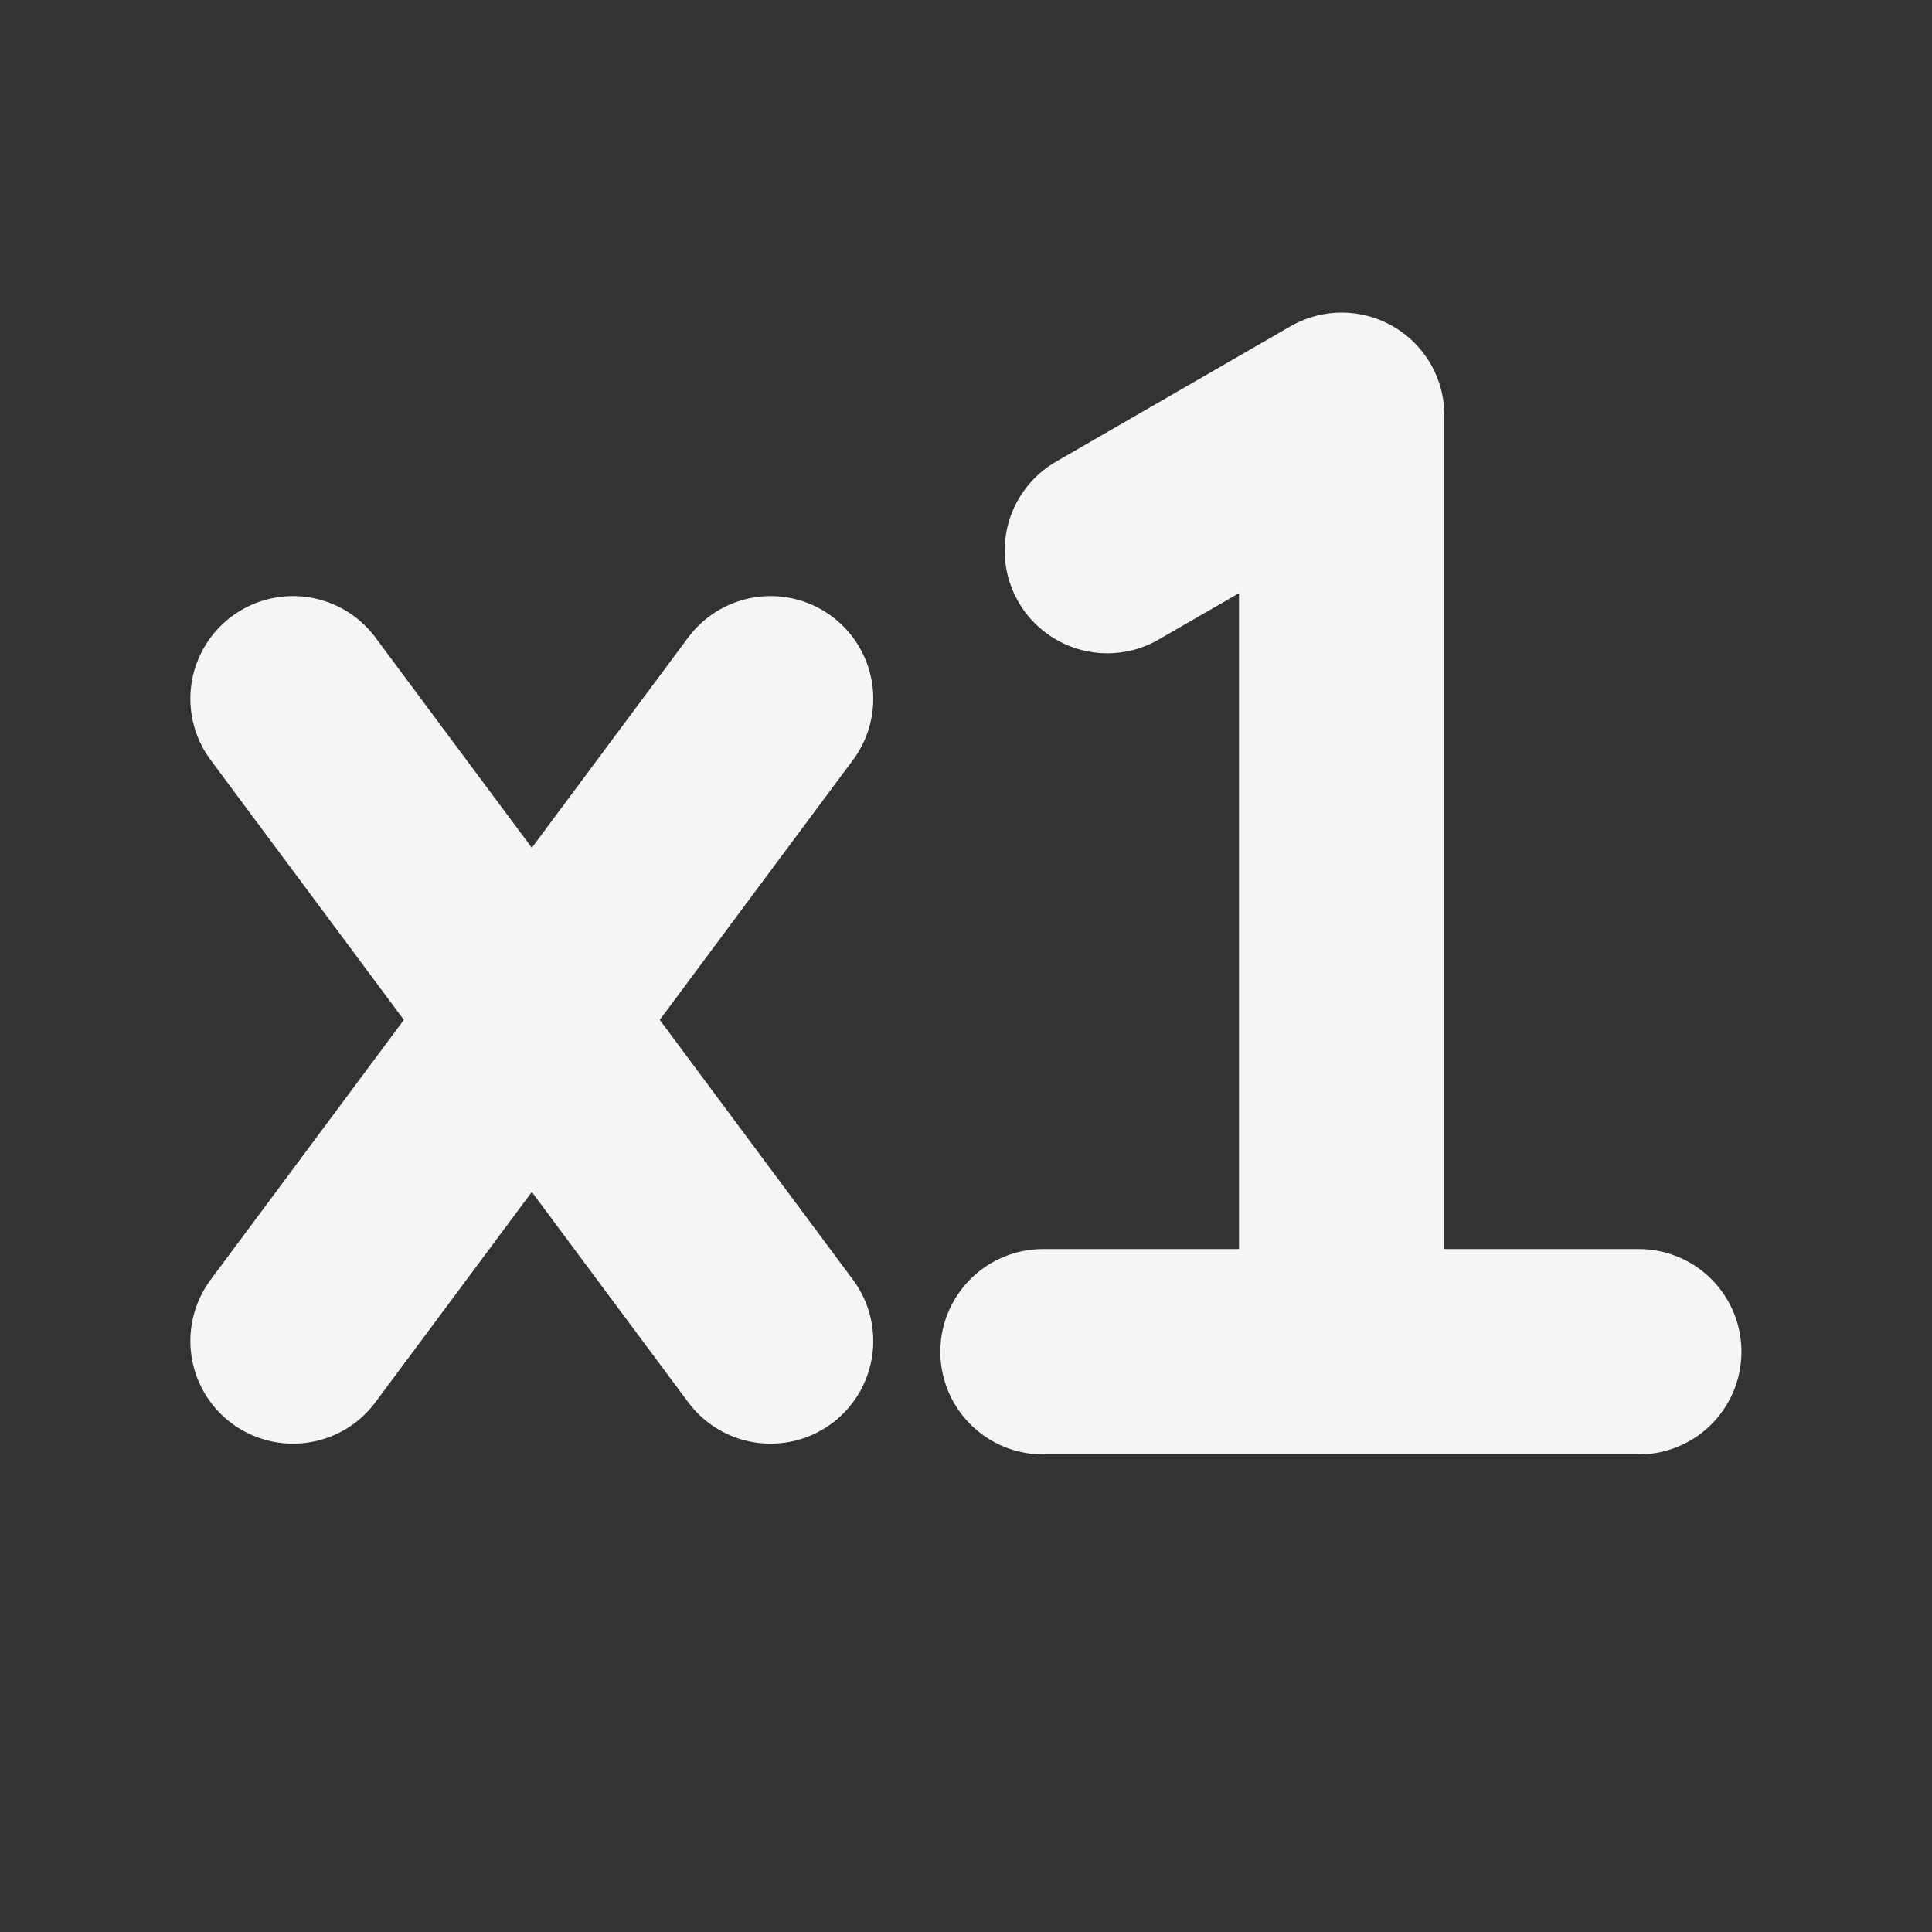
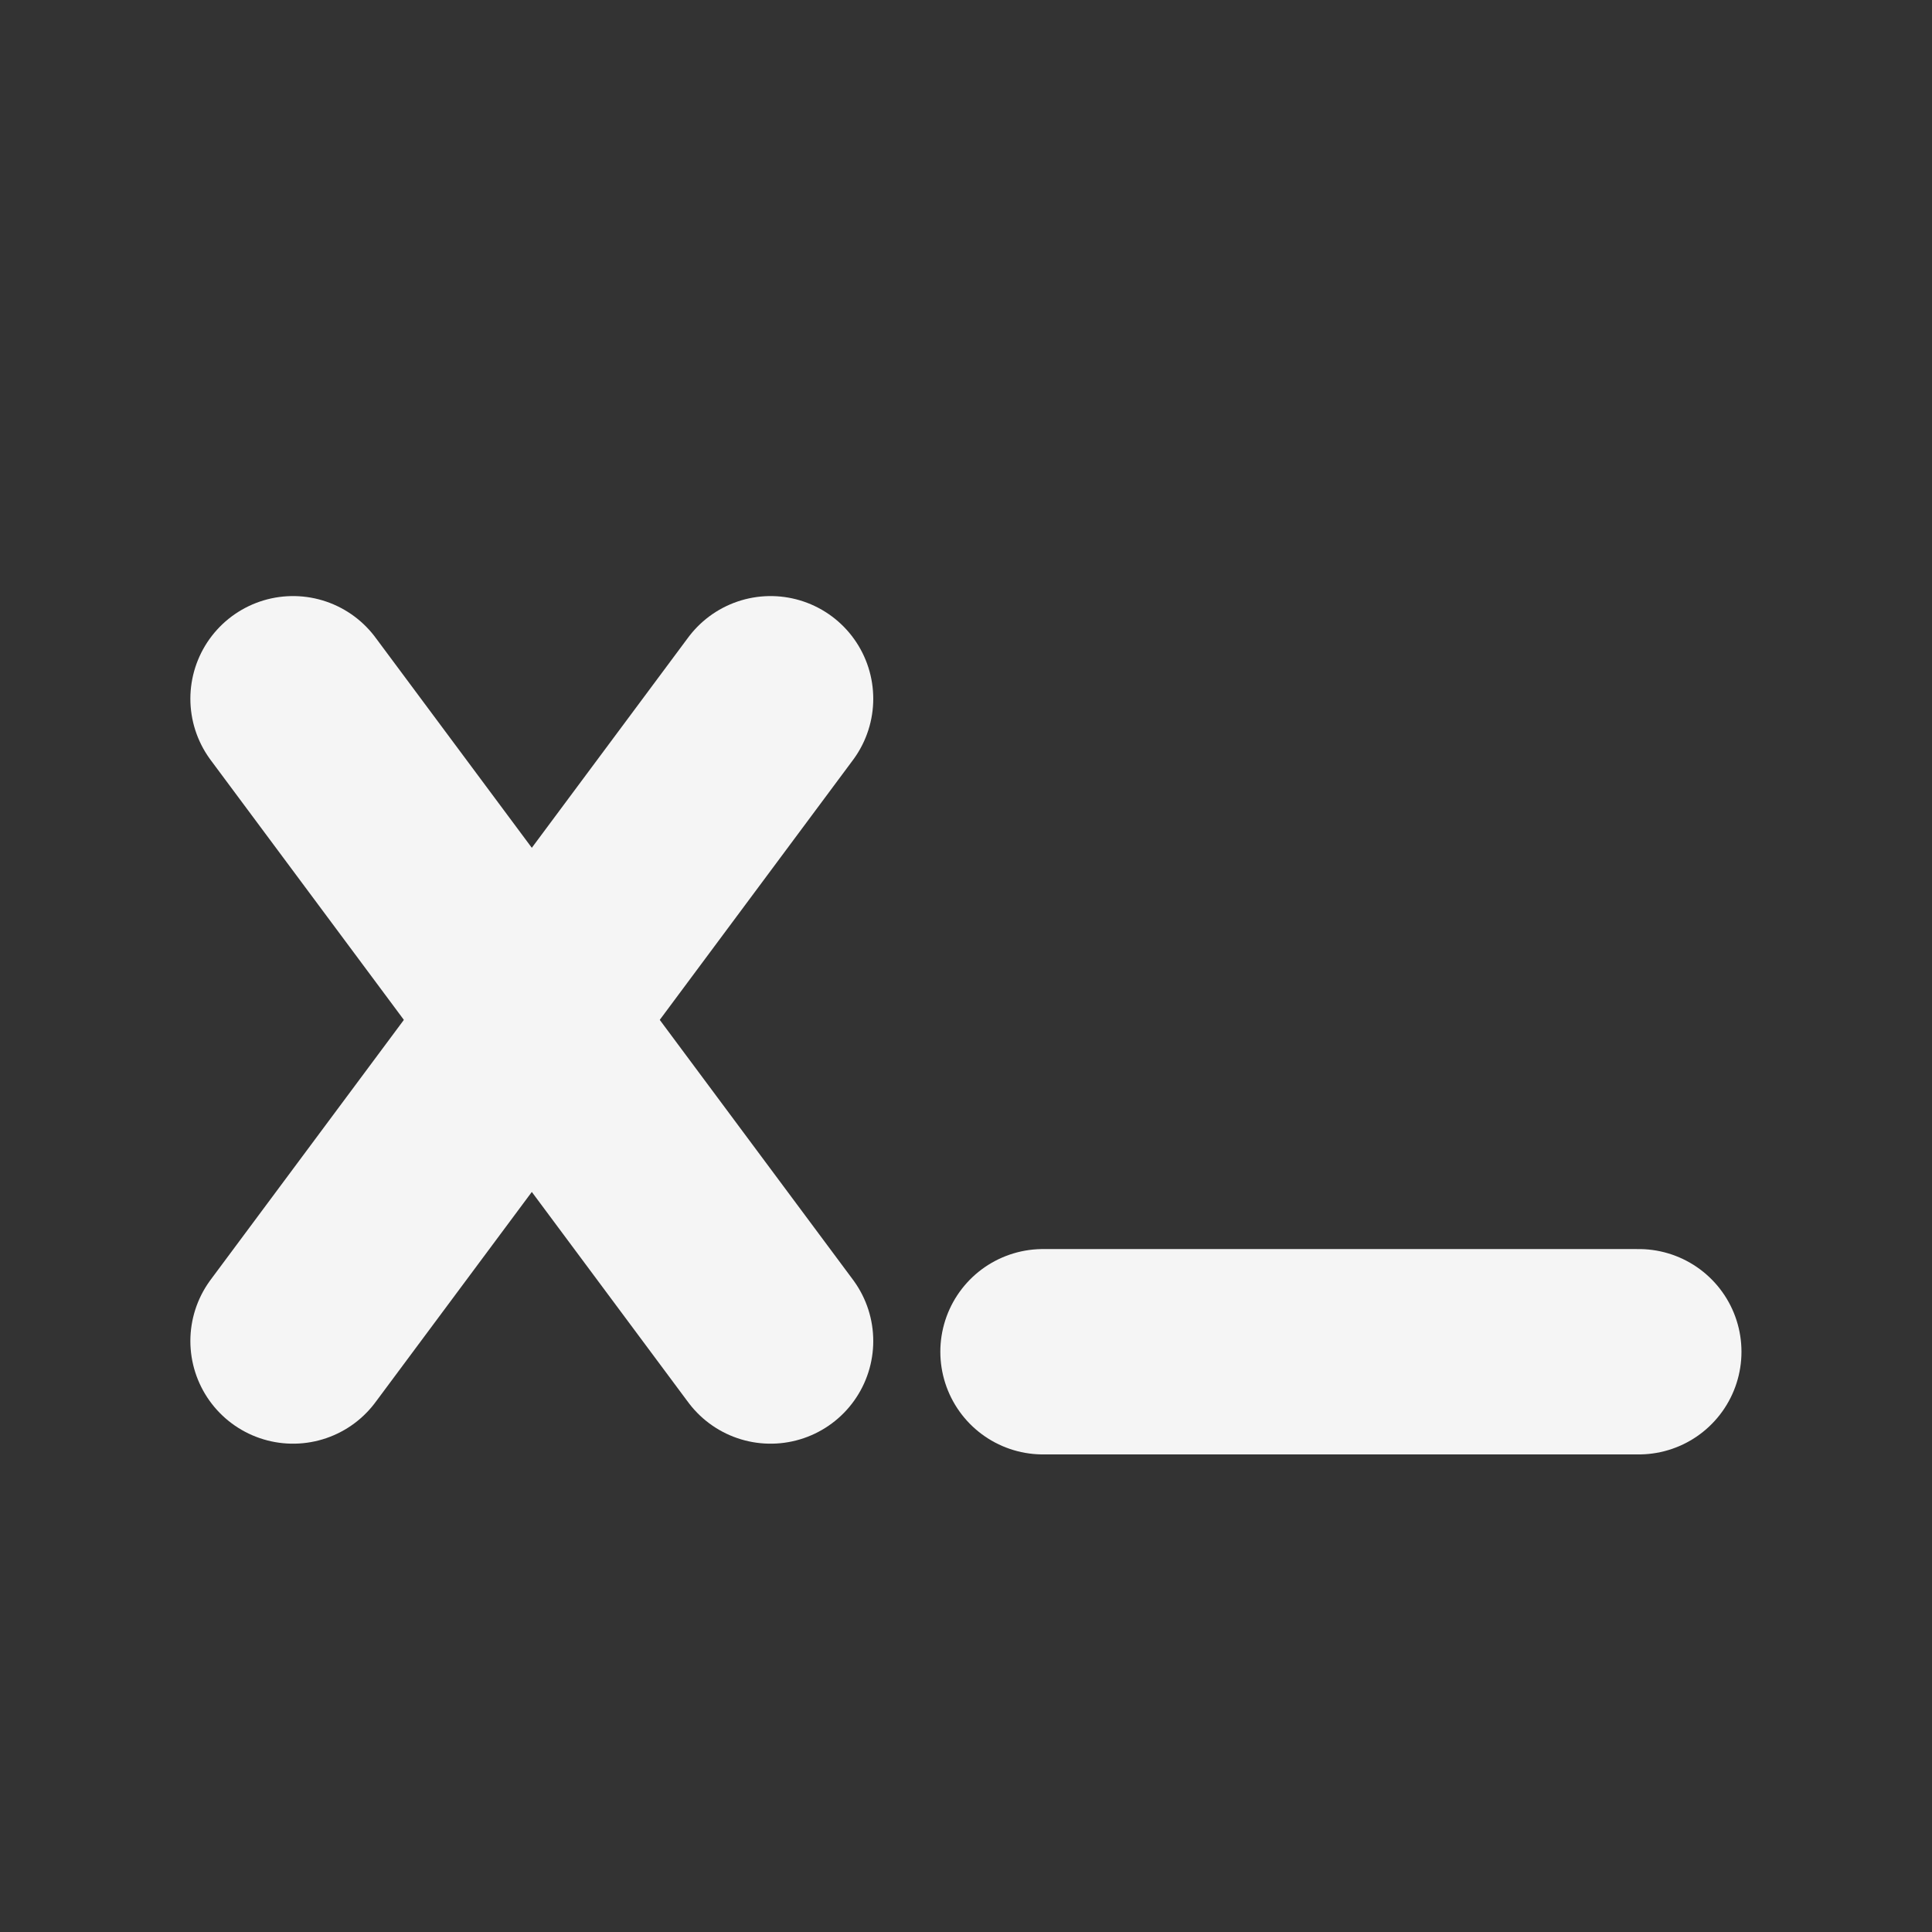
<svg xmlns="http://www.w3.org/2000/svg" xmlns:ns1="http://www.inkscape.org/namespaces/inkscape" xmlns:ns2="http://sodipodi.sourceforge.net/DTD/sodipodi-0.dtd" width="32" height="32" viewBox="0 0 8.467 8.467" version="1.1" id="svg1" ns1:version="1.3 (0e150ed, 2023-07-21)" ns2:docname="x10.svg">
  <rect x="0" y="0" width="8.467" height="8.467" fill="#333333" stroke="none" />
  <ns2:namedview id="namedview1" pagecolor="#505050" bordercolor="#ffffff" borderopacity="1" ns1:showpageshadow="0" ns1:pageopacity="0" ns1:pagecheckerboard="1" ns1:deskcolor="#505050" ns1:document-units="mm" ns1:zoom="3.6000002" ns1:cx="4.4444443" ns1:cy="-4.1666665" ns1:current-layer="layer1" />
  <defs id="defs1">
    <ns1:path-effect effect="copy_rotate" starting_point="0,0" origin="4.233,4.26" id="path-effect3" is_visible="true" lpeversion="1.2" lpesatellites="" method="normal" num_copies="8" starting_angle="0" rotation_angle="45" gap="-0.01" copies_to_360="true" mirror_copies="false" split_items="false" link_styles="false" />
    <ns1:path-effect effect="copy_rotate" starting_point="0,0" origin="0,4.16" id="path-effect2" is_visible="true" lpeversion="1.2" lpesatellites="" method="normal" num_copies="6" starting_angle="0" rotation_angle="60" gap="-0.01" copies_to_360="true" mirror_copies="false" split_items="false" link_styles="false" />
  </defs>
  <g ns1:label="Layer 1" ns1:groupmode="layer" id="layer1">
    <g id="g7" transform="matrix(0.899,0,0,0.899,0.503,-1.146)" style="stroke-width:1.001;stroke-dasharray:none">
      <path style="fill:none;stroke:#f5f5f5;stroke-width:1.001;stroke-linecap:round;stroke-linejoin:round;stroke-dasharray:none" d="M 0.869,4.681 3.197,7.812" id="path4" />
      <path style="fill:none;stroke:#f5f5f5;stroke-width:1.001;stroke-linecap:round;stroke-linejoin:round;stroke-dasharray:none" d="M 3.197,4.681 0.869,7.812" id="path5" />
    </g>
    <path style="fill:none;stroke:#f5f5f5;stroke-width:0.9;stroke-linecap:round;stroke-linejoin:round;stroke-dasharray:none" d="M 4.571,5.924 H 7.182" id="path6" ns2:nodetypes="cc" />
-     <path style="fill:none;stroke:#f5f5f5;stroke-width:0.9;stroke-linecap:round;stroke-linejoin:round" d="M 4.853,2.413 5.88,1.82 v 4.092" id="path1" />
  </g>
</svg>